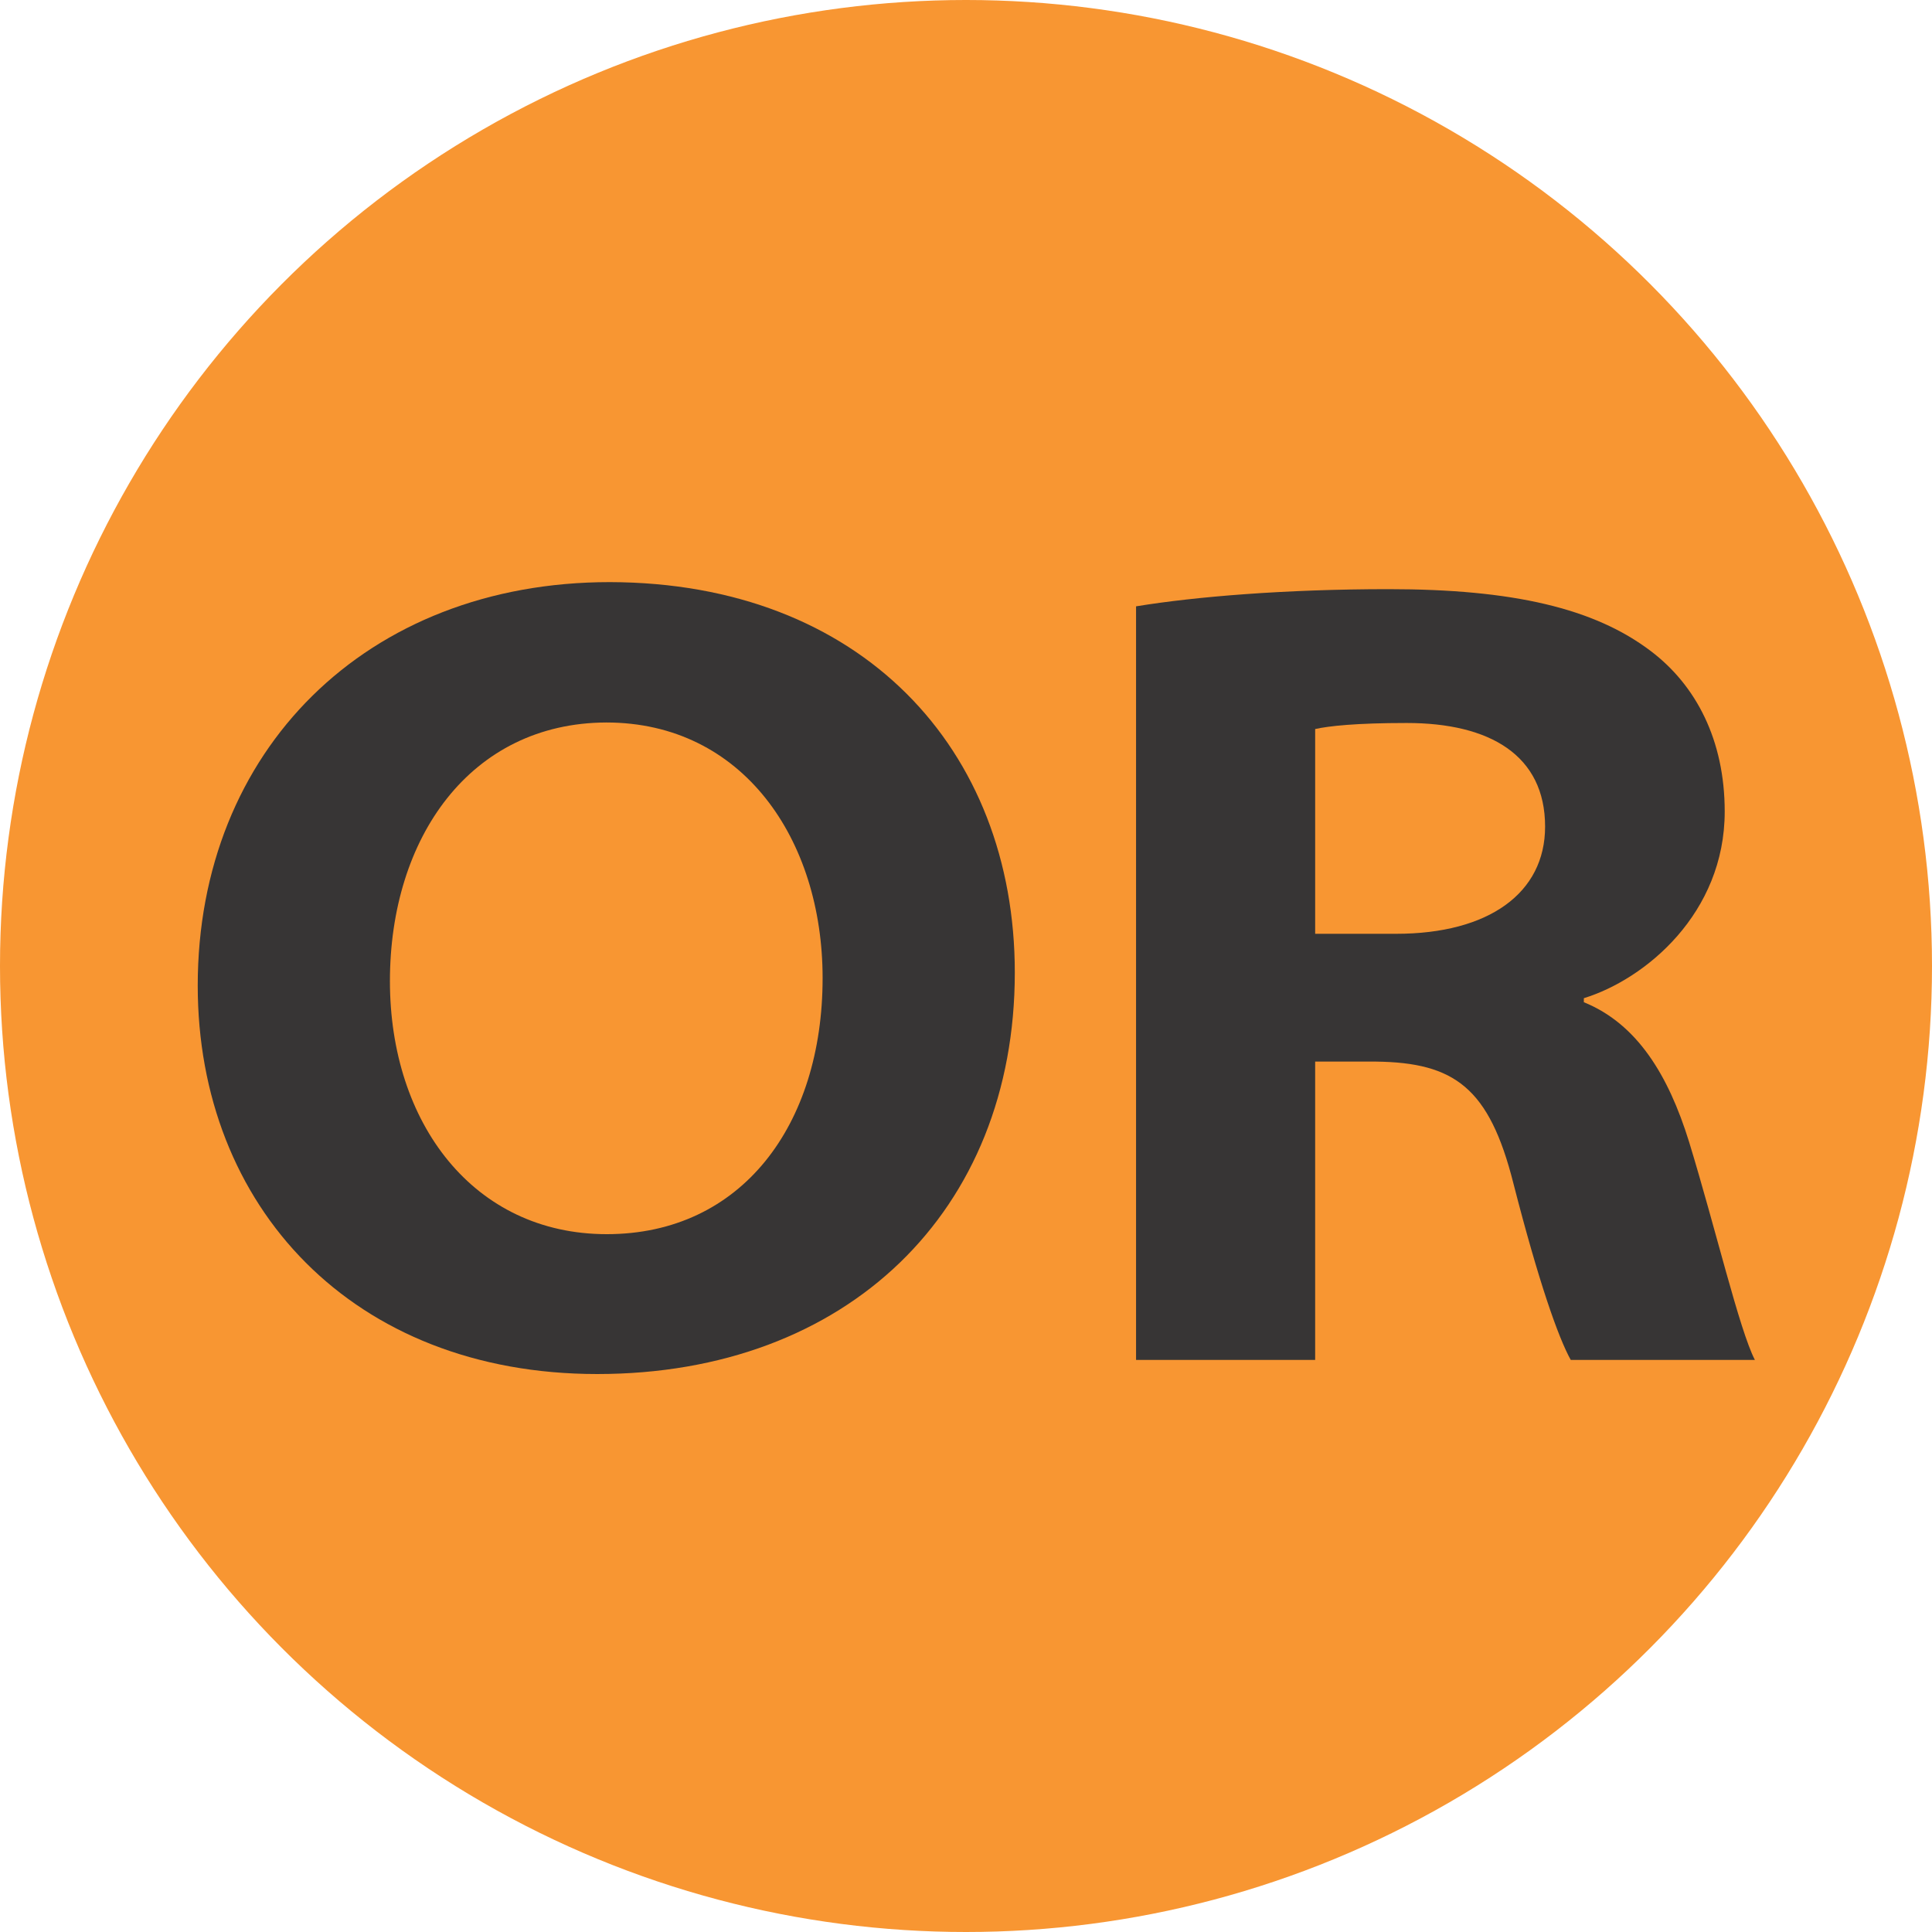
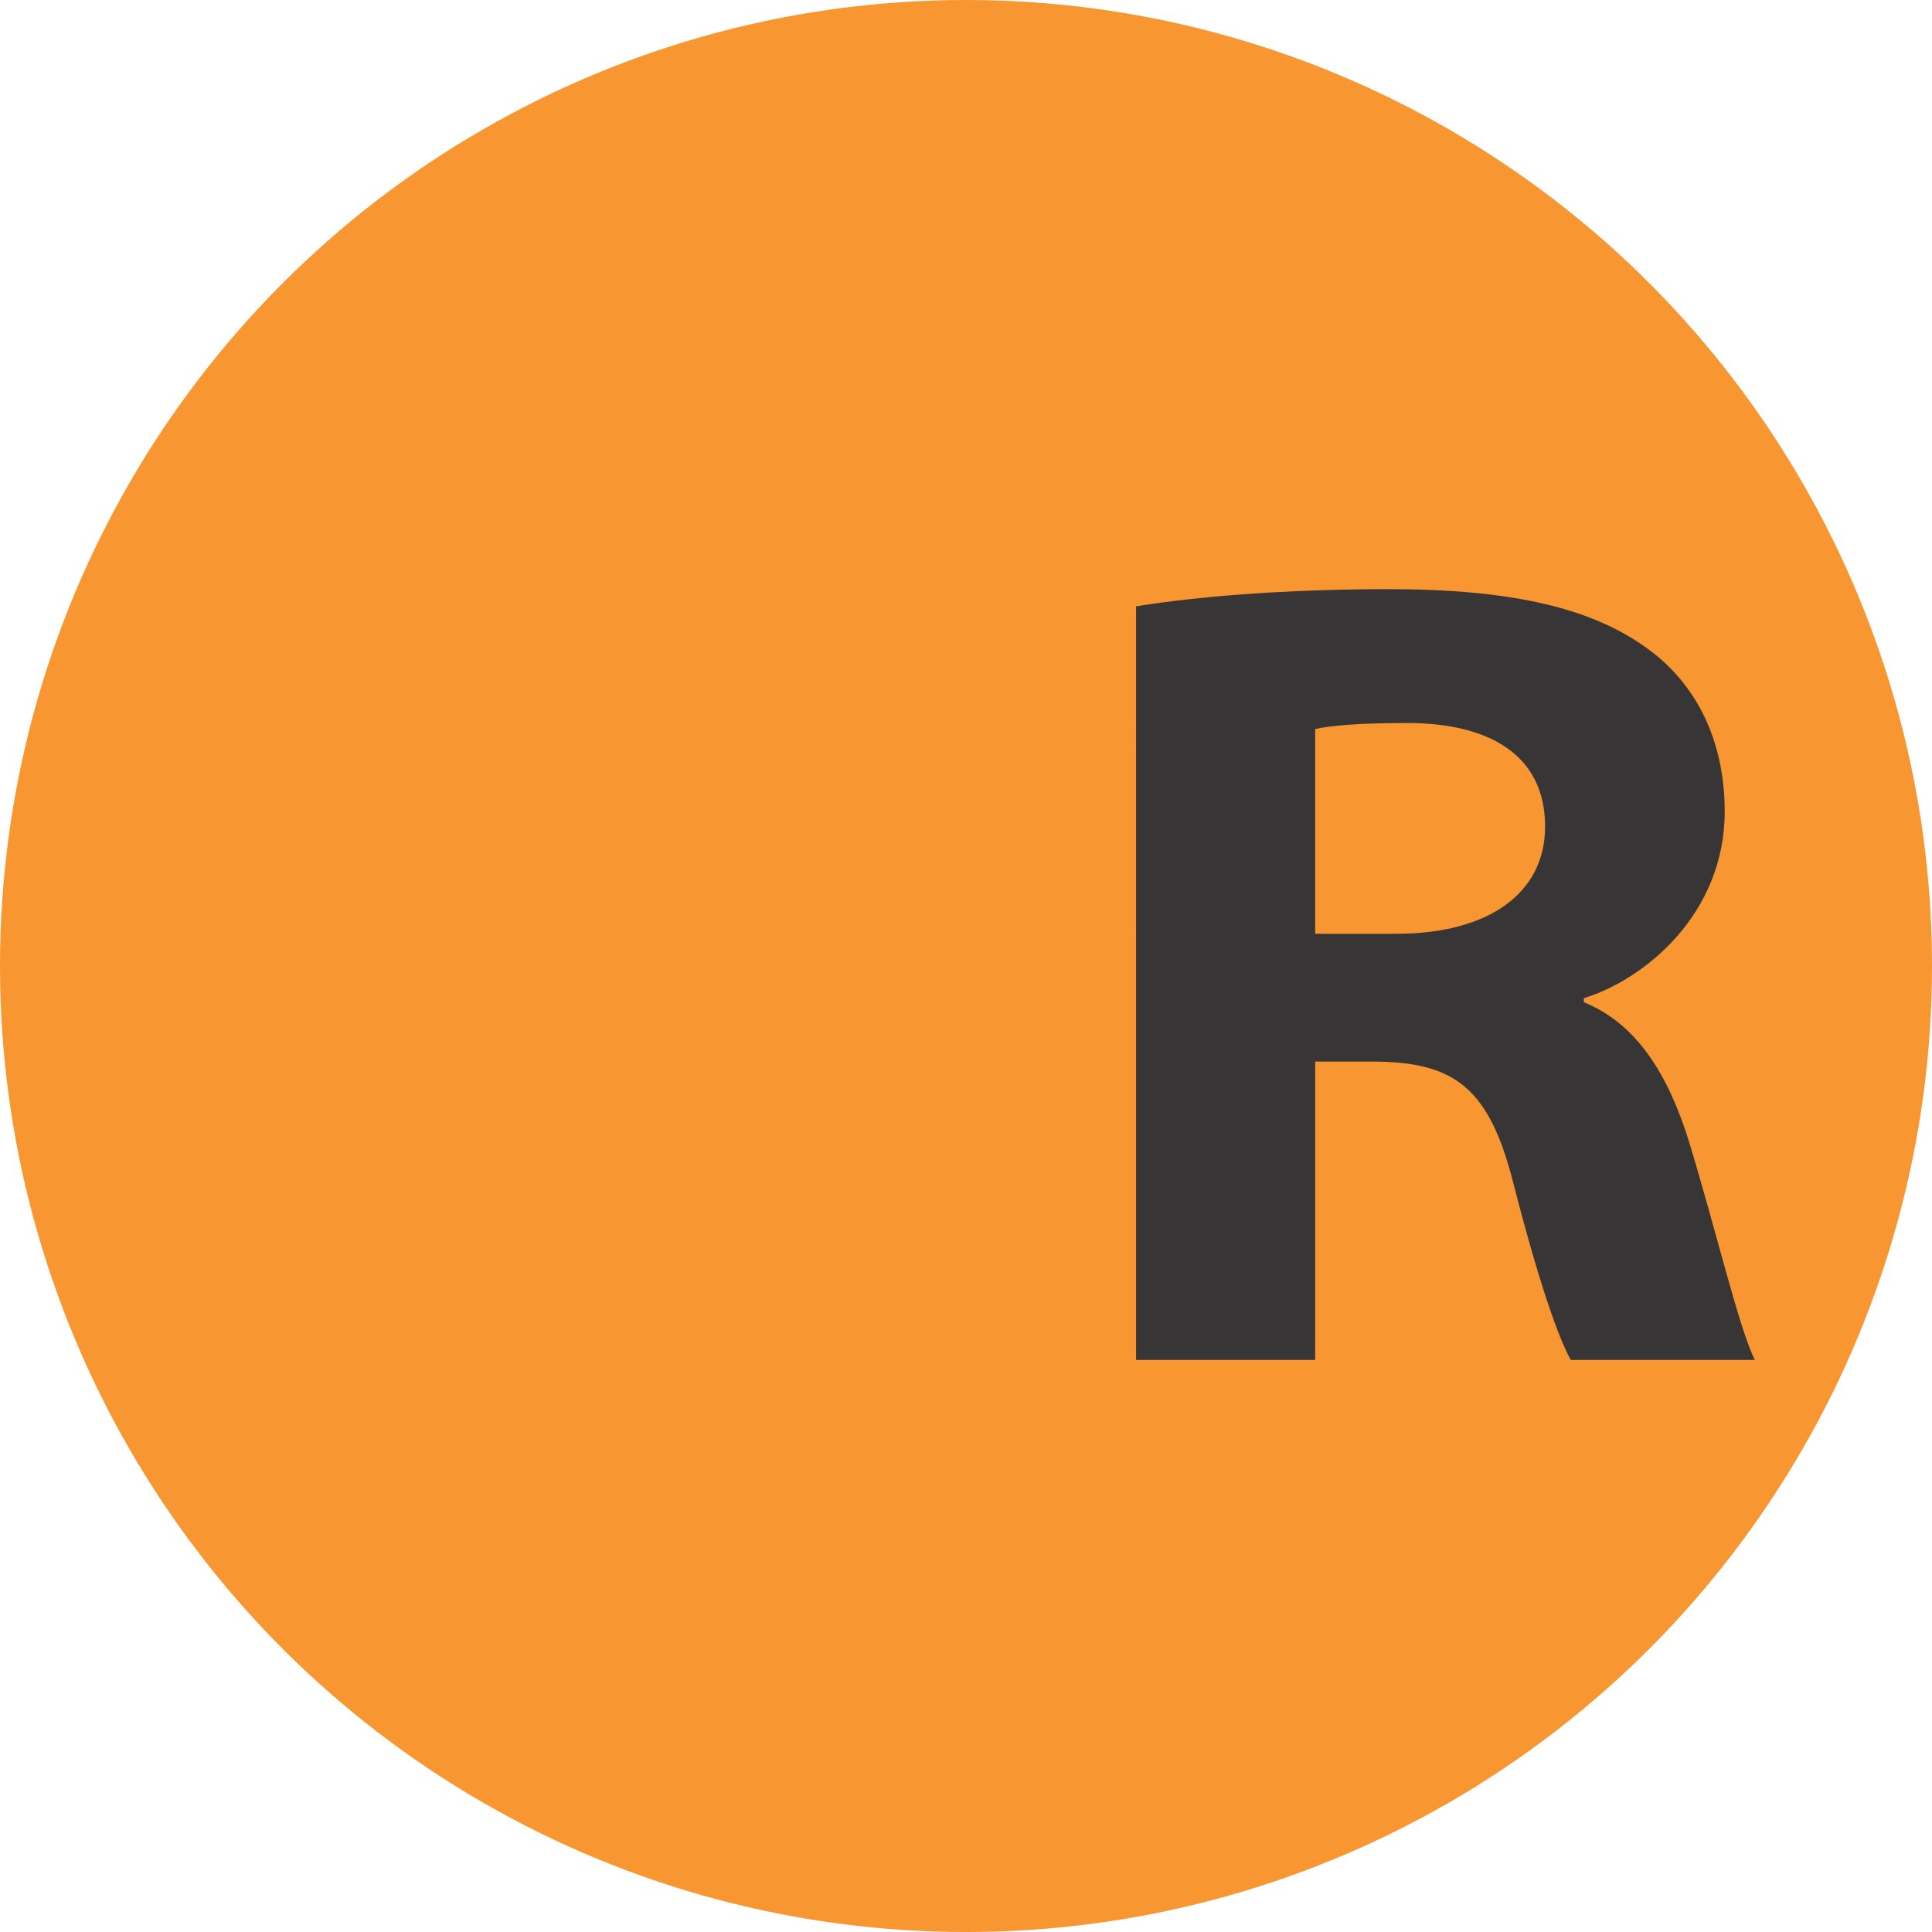
<svg xmlns="http://www.w3.org/2000/svg" version="1.1" id="Layer_1" x="0px" y="0px" viewBox="0 0 384 384" style="enable-background:new 0 0 384 384;" xml:space="preserve">
  <style type="text/css">
	.st0{fill:#E43245;}
	.st1{fill:#FFFFFF;}
	.st2{fill:#F89632;}
	.st3{fill:#373535;}
	.st4{fill:#007EBF;}
	.st5{fill:#01AB58;}
	.st6{fill:#FFD326;}
	.st7{fill:#A4A7A4;}
	.st8{fill:#ED1C24;}
</style>
  <g>
    <circle class="st2" cx="192" cy="192" r="192" />
    <g>
-       <path class="st3" d="M201.7,193.3c0,47.4-33.3,79.8-83,79.8c-48.6,0-79.4-33.3-79.4-77.2c0-46.7,33.5-80.2,81.9-80.2    C171.2,115.8,201.7,148.9,201.7,193.3z M77.5,195c0,28.2,16.6,50.3,43.1,50.3c26.8,0,42.9-21.7,42.9-50.9    c0-27.6-15.9-50.8-43-50.8C93.5,143.7,77.5,166.5,77.5,195z" />
      <path class="st3" d="M225.9,120.5c11.6-1.9,29.5-3.4,50.1-3.4c24.7,0,40.9,3.8,52.1,12.3c9,6.8,14.7,17.7,14.7,31.9    c0,20.2-15.7,33.3-28,37.1v0.8c10.6,4.3,16.8,14.5,20.9,27.7c5.3,17.3,10,37.4,13.1,43.4h-36.6c-2.5-4.5-6.4-15.6-11.4-35.1    c-4.8-19-11.7-24-27.3-24.2h-12.1v59.3h-35.6V120.5z M261.4,185.6h16.1c18.4,0,29.6-8.1,29.6-21.3c0-14.2-11-20.6-27.5-20.6    c-10.1,0-15.5,0.6-18.2,1.2V185.6z" />
    </g>
  </g>
</svg>